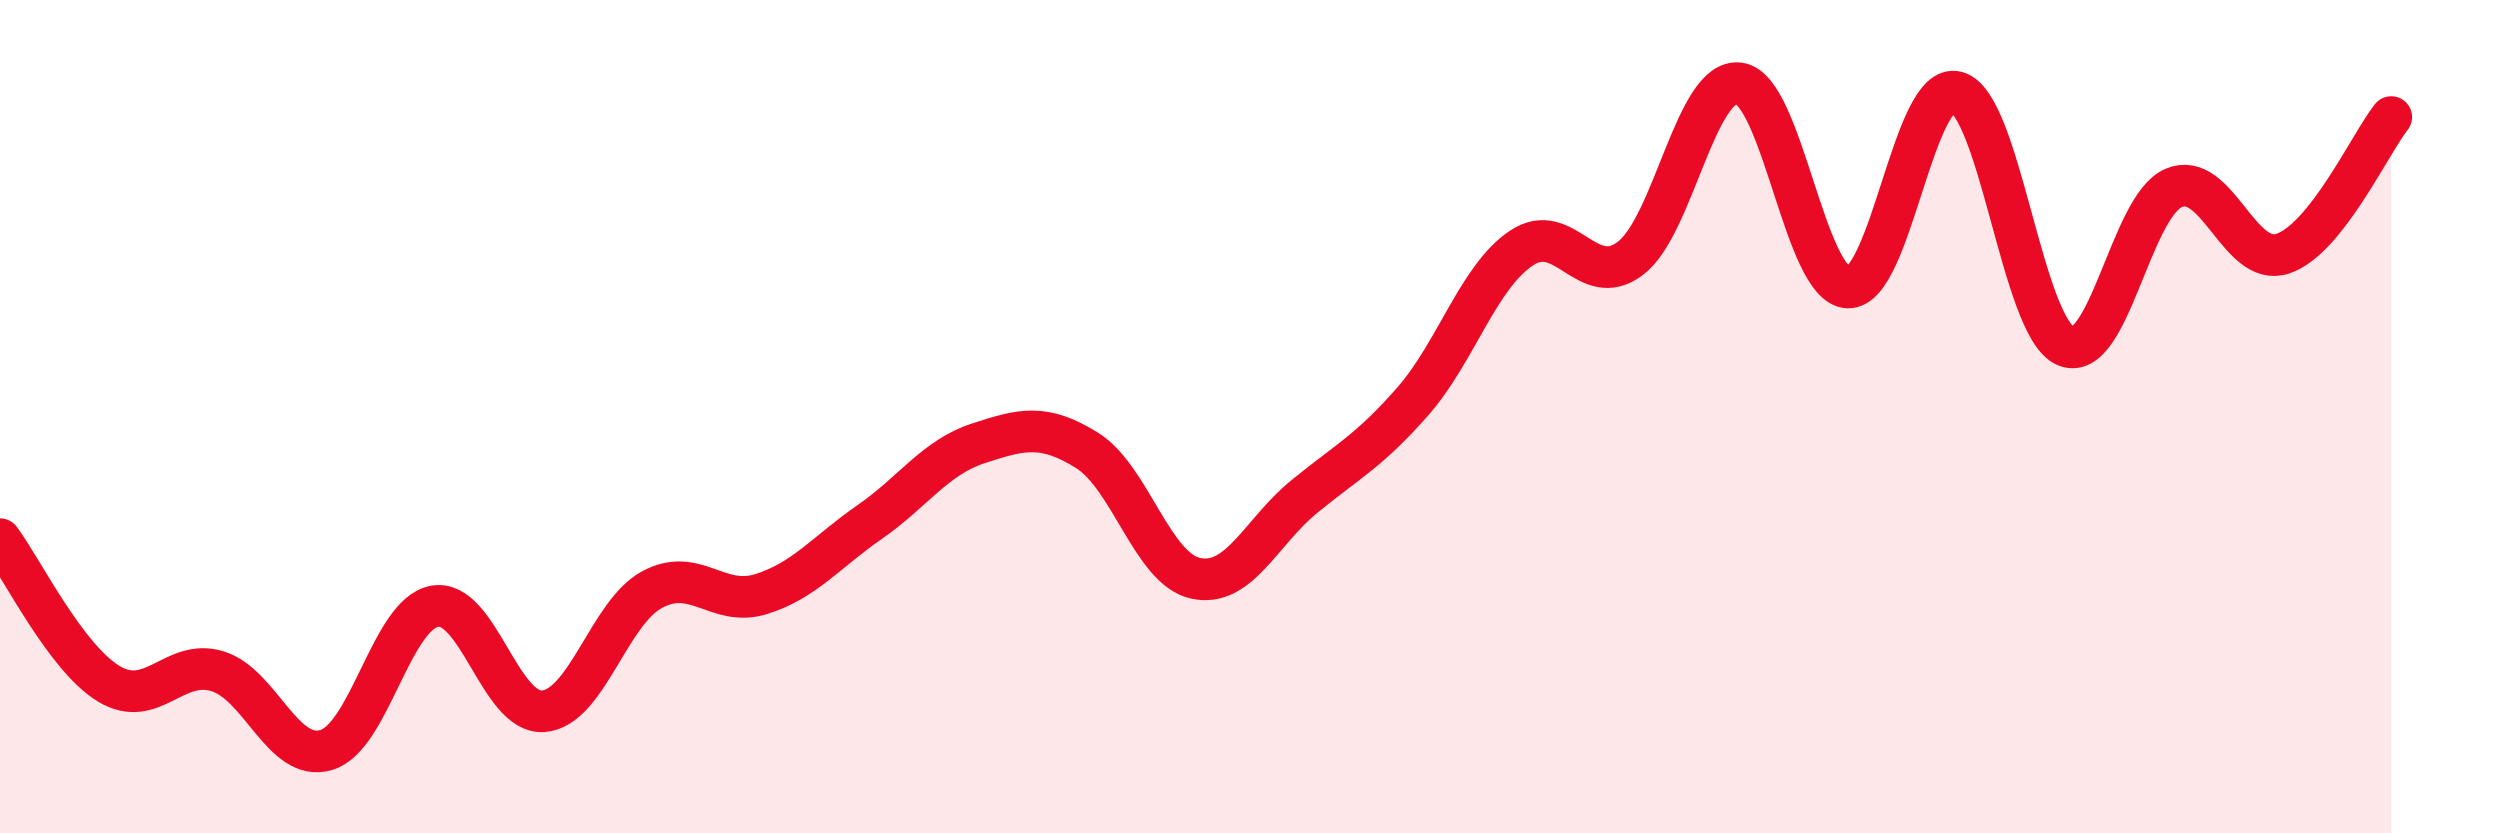
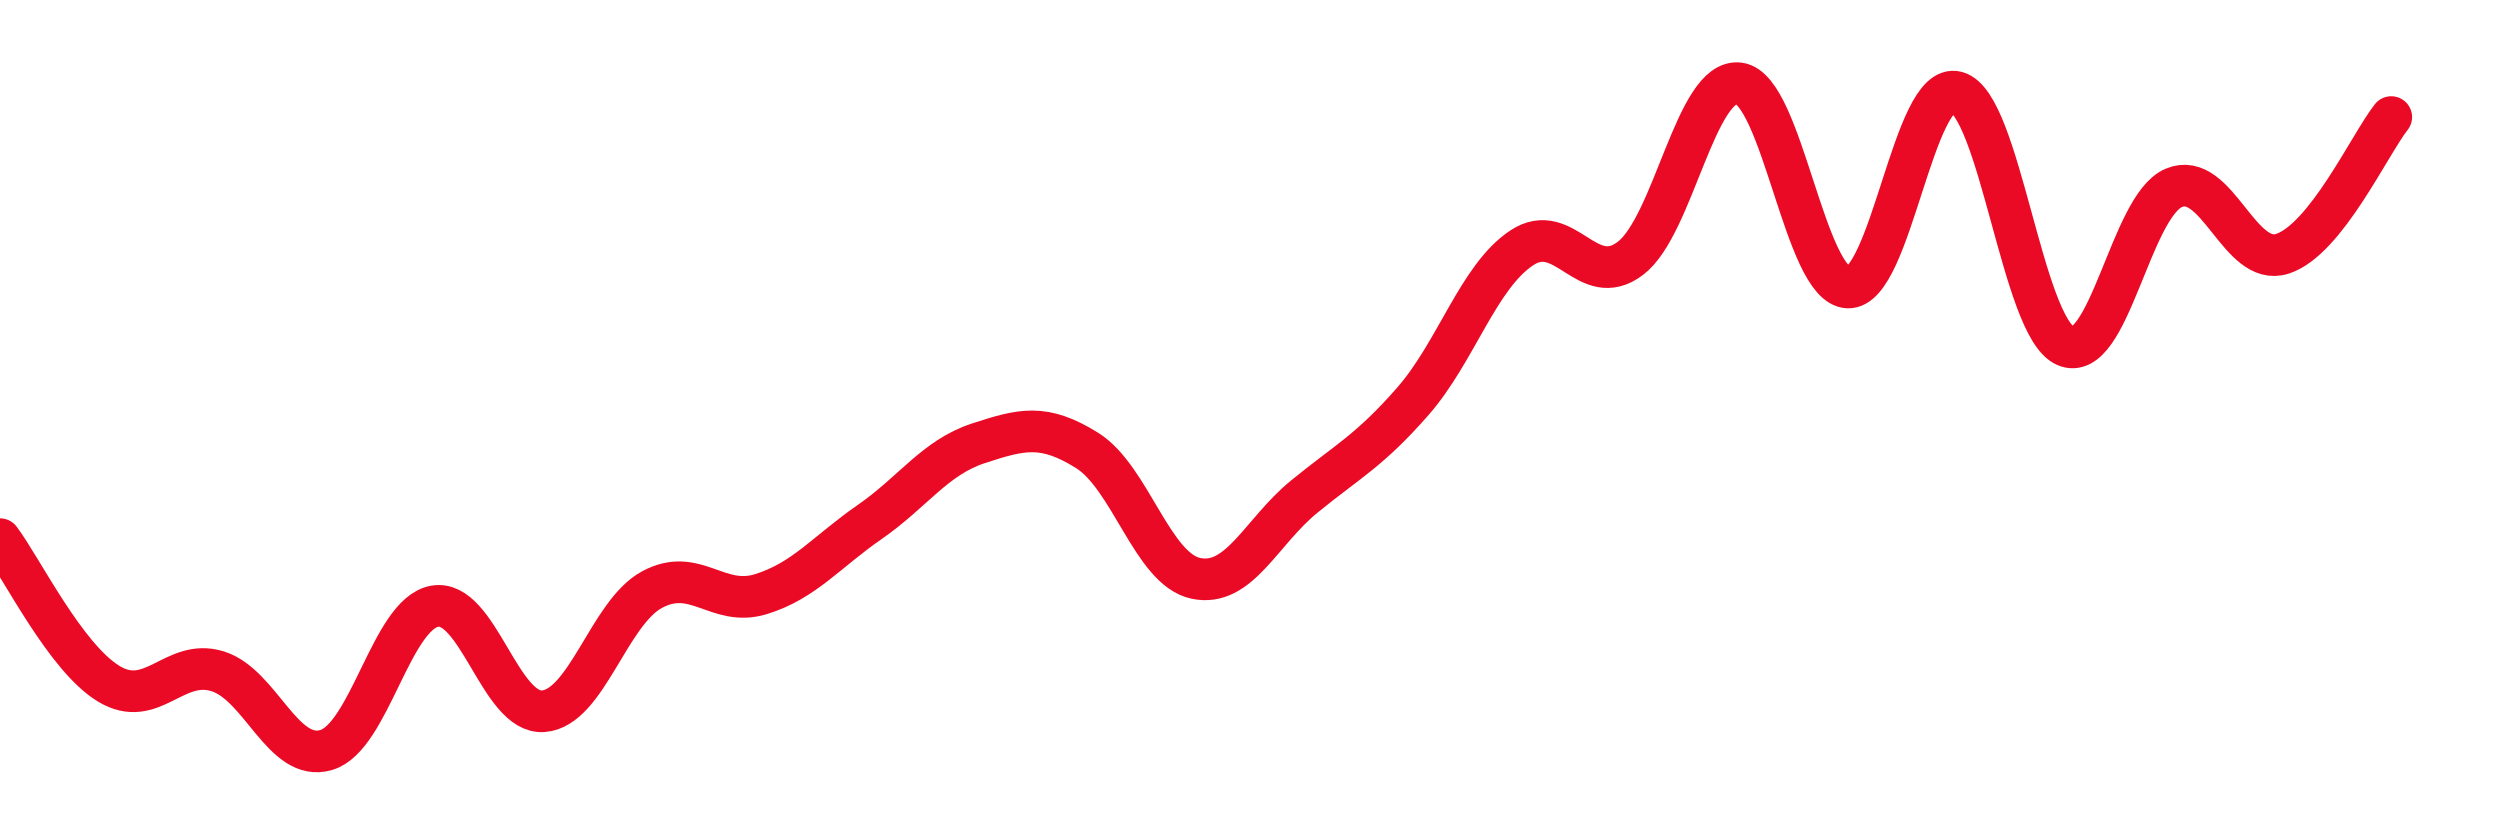
<svg xmlns="http://www.w3.org/2000/svg" width="60" height="20" viewBox="0 0 60 20">
-   <path d="M 0,12.94 C 0.52,13.63 1.57,15.78 2.61,16.41 C 3.65,17.04 4.18,15.79 5.22,16.11 C 6.26,16.43 6.79,18.31 7.83,18 C 8.87,17.69 9.39,14.74 10.43,14.55 C 11.47,14.36 12,17.15 13.04,17.07 C 14.08,16.99 14.61,14.71 15.65,14.15 C 16.69,13.59 17.22,14.58 18.26,14.26 C 19.3,13.94 19.83,13.25 20.87,12.53 C 21.91,11.81 22.44,10.98 23.48,10.64 C 24.52,10.3 25.05,10.16 26.09,10.81 C 27.13,11.46 27.66,13.66 28.7,13.88 C 29.74,14.1 30.26,12.77 31.3,11.92 C 32.34,11.07 32.87,10.82 33.91,9.63 C 34.95,8.44 35.48,6.64 36.52,5.95 C 37.56,5.26 38.09,6.99 39.13,6.2 C 40.17,5.41 40.7,1.86 41.74,2 C 42.78,2.14 43.31,6.86 44.35,6.9 C 45.39,6.94 45.92,1.93 46.96,2.21 C 48,2.49 48.53,7.84 49.57,8.3 C 50.61,8.76 51.13,4.95 52.17,4.51 C 53.21,4.07 53.74,6.43 54.78,6.09 C 55.82,5.75 56.87,3.47 57.39,2.81L57.39 20L0 20Z" fill="#EB0A25" opacity="0.1" stroke-linecap="round" stroke-linejoin="round" />
  <path d="M 0,12.94 C 0.52,13.63 1.57,15.78 2.61,16.41 C 3.65,17.04 4.18,15.79 5.22,16.11 C 6.26,16.43 6.79,18.31 7.83,18 C 8.87,17.69 9.39,14.74 10.43,14.55 C 11.47,14.36 12,17.15 13.04,17.07 C 14.08,16.99 14.61,14.71 15.65,14.15 C 16.69,13.59 17.22,14.58 18.26,14.26 C 19.3,13.94 19.83,13.25 20.87,12.53 C 21.91,11.81 22.44,10.98 23.48,10.64 C 24.52,10.3 25.05,10.16 26.09,10.81 C 27.13,11.46 27.66,13.66 28.7,13.88 C 29.74,14.1 30.26,12.77 31.3,11.92 C 32.34,11.07 32.87,10.82 33.91,9.63 C 34.95,8.44 35.48,6.64 36.52,5.95 C 37.56,5.26 38.09,6.99 39.13,6.2 C 40.17,5.41 40.7,1.86 41.74,2 C 42.78,2.14 43.31,6.86 44.35,6.9 C 45.39,6.94 45.92,1.93 46.96,2.21 C 48,2.49 48.53,7.84 49.57,8.3 C 50.61,8.76 51.13,4.95 52.17,4.51 C 53.21,4.07 53.74,6.43 54.78,6.09 C 55.82,5.75 56.87,3.47 57.39,2.81" stroke="#EB0A25" stroke-width="1" fill="none" stroke-linecap="round" stroke-linejoin="round" />
</svg>